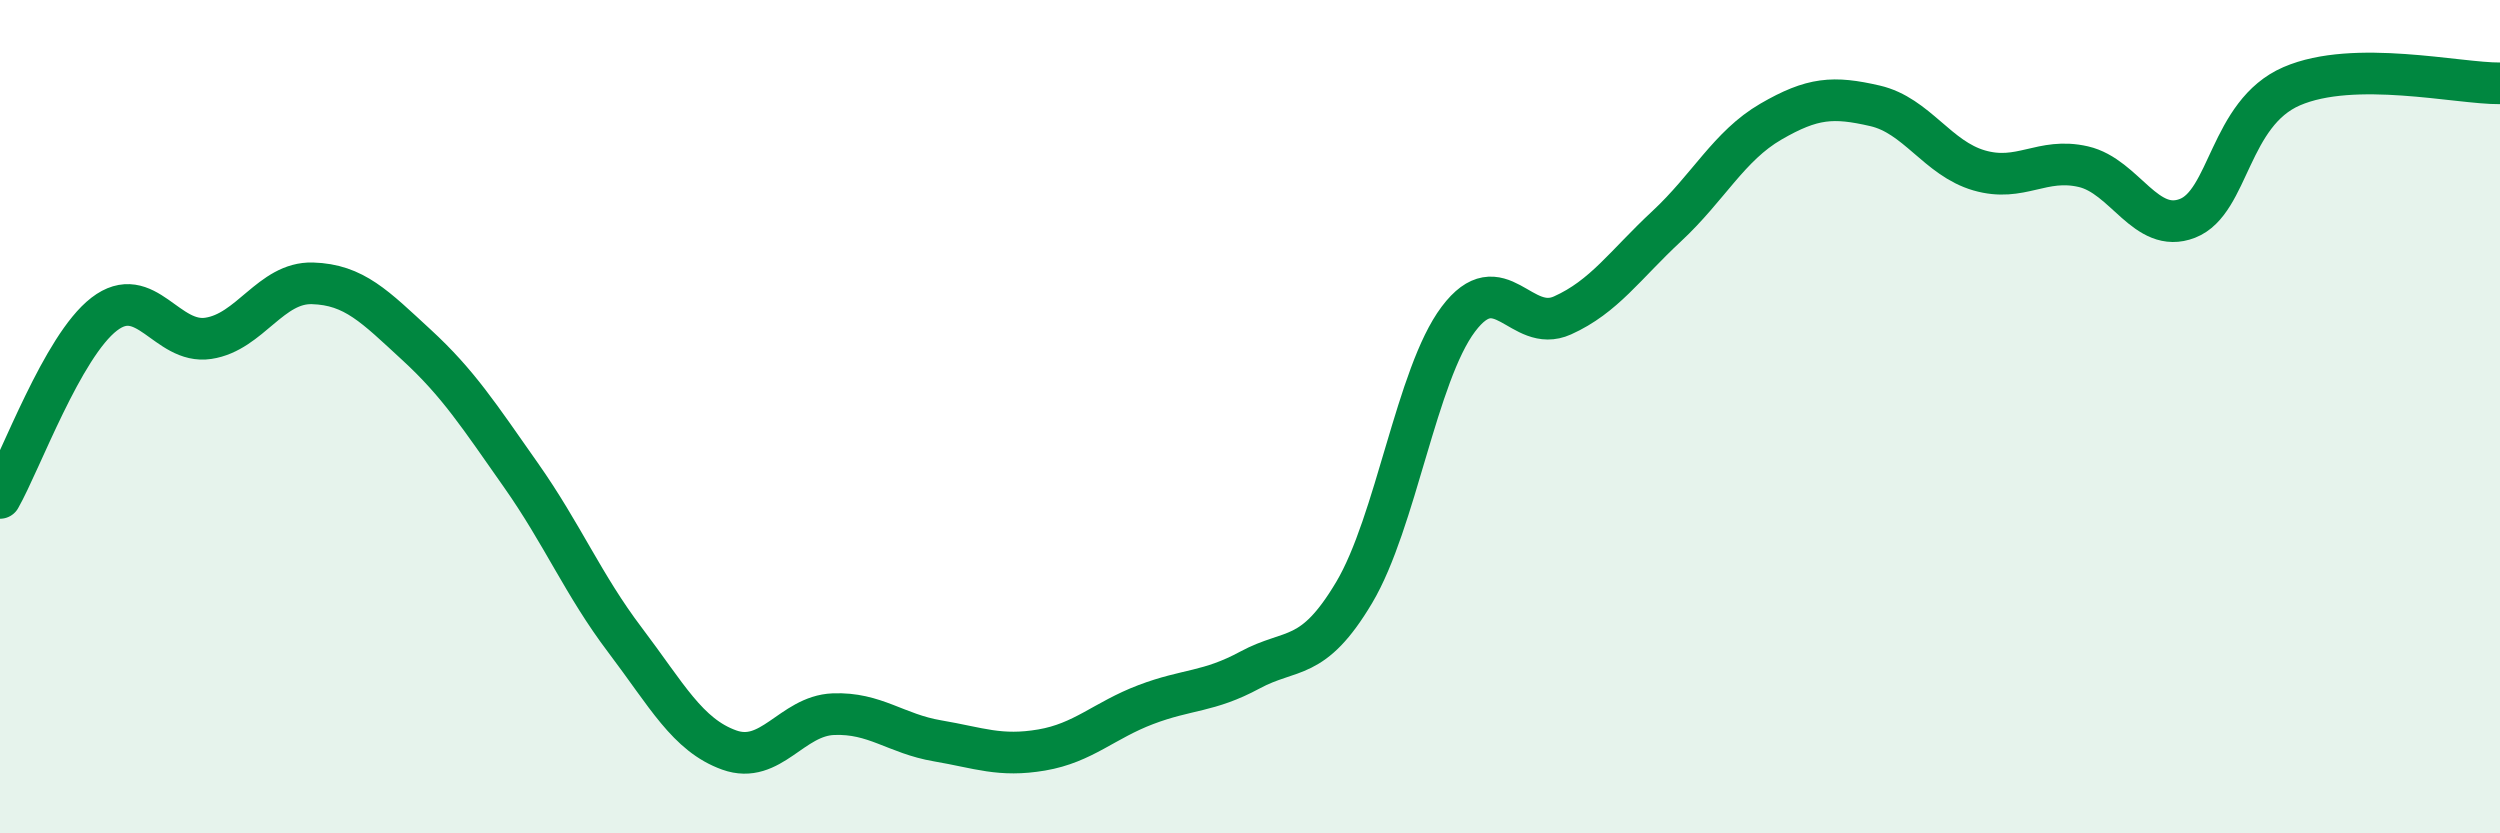
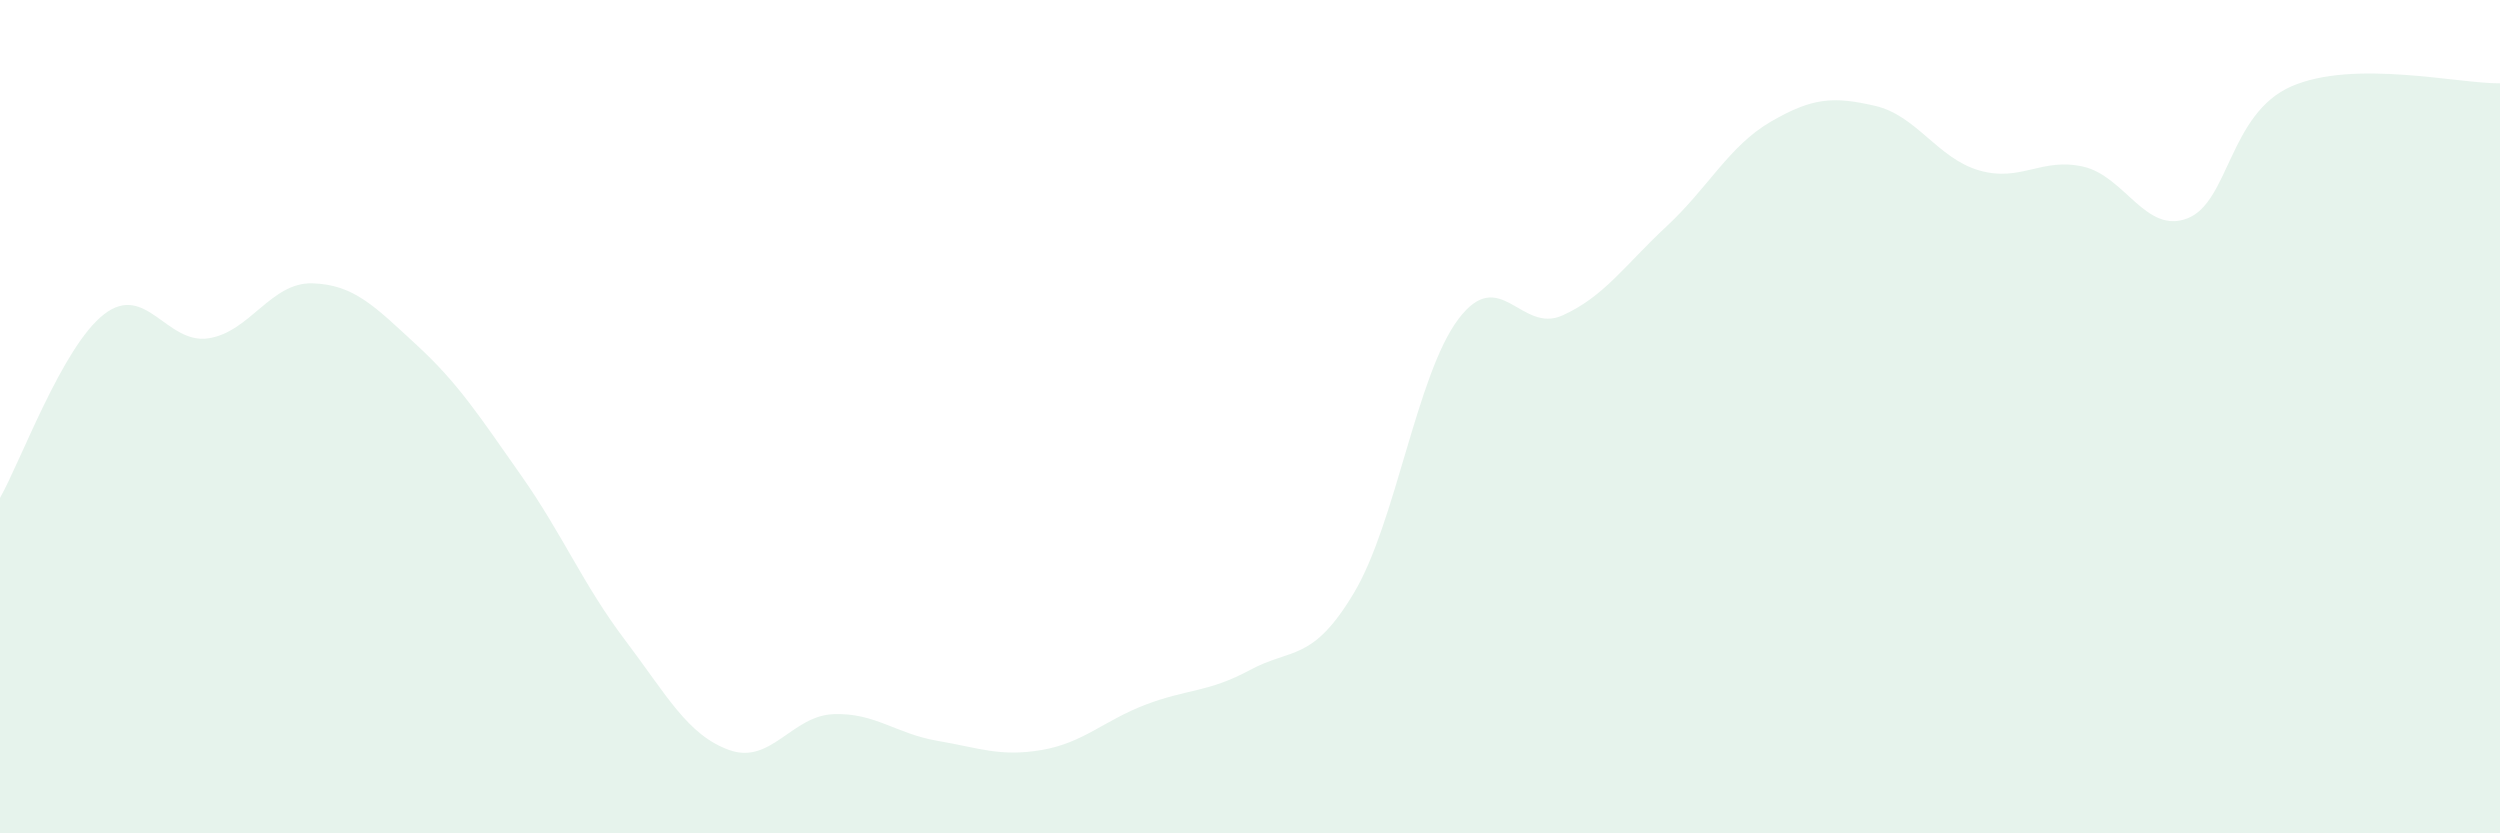
<svg xmlns="http://www.w3.org/2000/svg" width="60" height="20" viewBox="0 0 60 20">
  <path d="M 0,11.95 C 0.5,11.07 1.5,8.31 2.5,7.54 C 3.5,6.77 4,8.27 5,8.12 C 6,7.97 6.5,6.77 7.5,6.8 C 8.5,6.83 9,7.36 10,8.28 C 11,9.2 11.5,9.98 12.5,11.4 C 13.5,12.82 14,14.04 15,15.36 C 16,16.68 16.5,17.64 17.5,18 C 18.5,18.36 19,17.18 20,17.14 C 21,17.1 21.5,17.61 22.5,17.78 C 23.5,17.95 24,18.17 25,18 C 26,17.83 26.5,17.29 27.5,16.91 C 28.5,16.53 29,16.62 30,16.08 C 31,15.54 31.5,15.9 32.5,14.22 C 33.5,12.54 34,8.99 35,7.66 C 36,6.33 36.5,8.02 37.5,7.57 C 38.5,7.12 39,6.36 40,5.43 C 41,4.5 41.5,3.5 42.5,2.92 C 43.5,2.34 44,2.31 45,2.54 C 46,2.77 46.5,3.8 47.5,4.09 C 48.5,4.38 49,3.77 50,4 C 51,4.23 51.5,5.63 52.5,5.24 C 53.5,4.85 53.5,2.72 55,2.07 C 56.5,1.42 59,2.01 60,2L60 20L0 20Z" fill="#008740" opacity="0.1" stroke-linecap="round" stroke-linejoin="round" />
-   <path d="M 0,11.95 C 0.5,11.07 1.5,8.31 2.5,7.54 C 3.5,6.77 4,8.27 5,8.12 C 6,7.97 6.5,6.77 7.5,6.8 C 8.5,6.83 9,7.36 10,8.28 C 11,9.2 11.5,9.98 12.5,11.4 C 13.5,12.82 14,14.04 15,15.36 C 16,16.68 16.5,17.64 17.5,18 C 18.5,18.36 19,17.18 20,17.14 C 21,17.1 21.5,17.61 22.5,17.78 C 23.5,17.95 24,18.17 25,18 C 26,17.83 26.5,17.29 27.5,16.91 C 28.5,16.53 29,16.62 30,16.08 C 31,15.54 31.5,15.9 32.5,14.22 C 33.5,12.54 34,8.99 35,7.66 C 36,6.33 36.5,8.02 37.5,7.57 C 38.5,7.12 39,6.36 40,5.43 C 41,4.5 41.5,3.5 42.5,2.92 C 43.5,2.34 44,2.31 45,2.54 C 46,2.77 46.5,3.8 47.5,4.09 C 48.5,4.38 49,3.77 50,4 C 51,4.23 51.5,5.63 52.5,5.24 C 53.5,4.85 53.5,2.72 55,2.07 C 56.5,1.42 59,2.01 60,2" stroke="#008740" stroke-width="1" fill="none" stroke-linecap="round" stroke-linejoin="round" />
</svg>